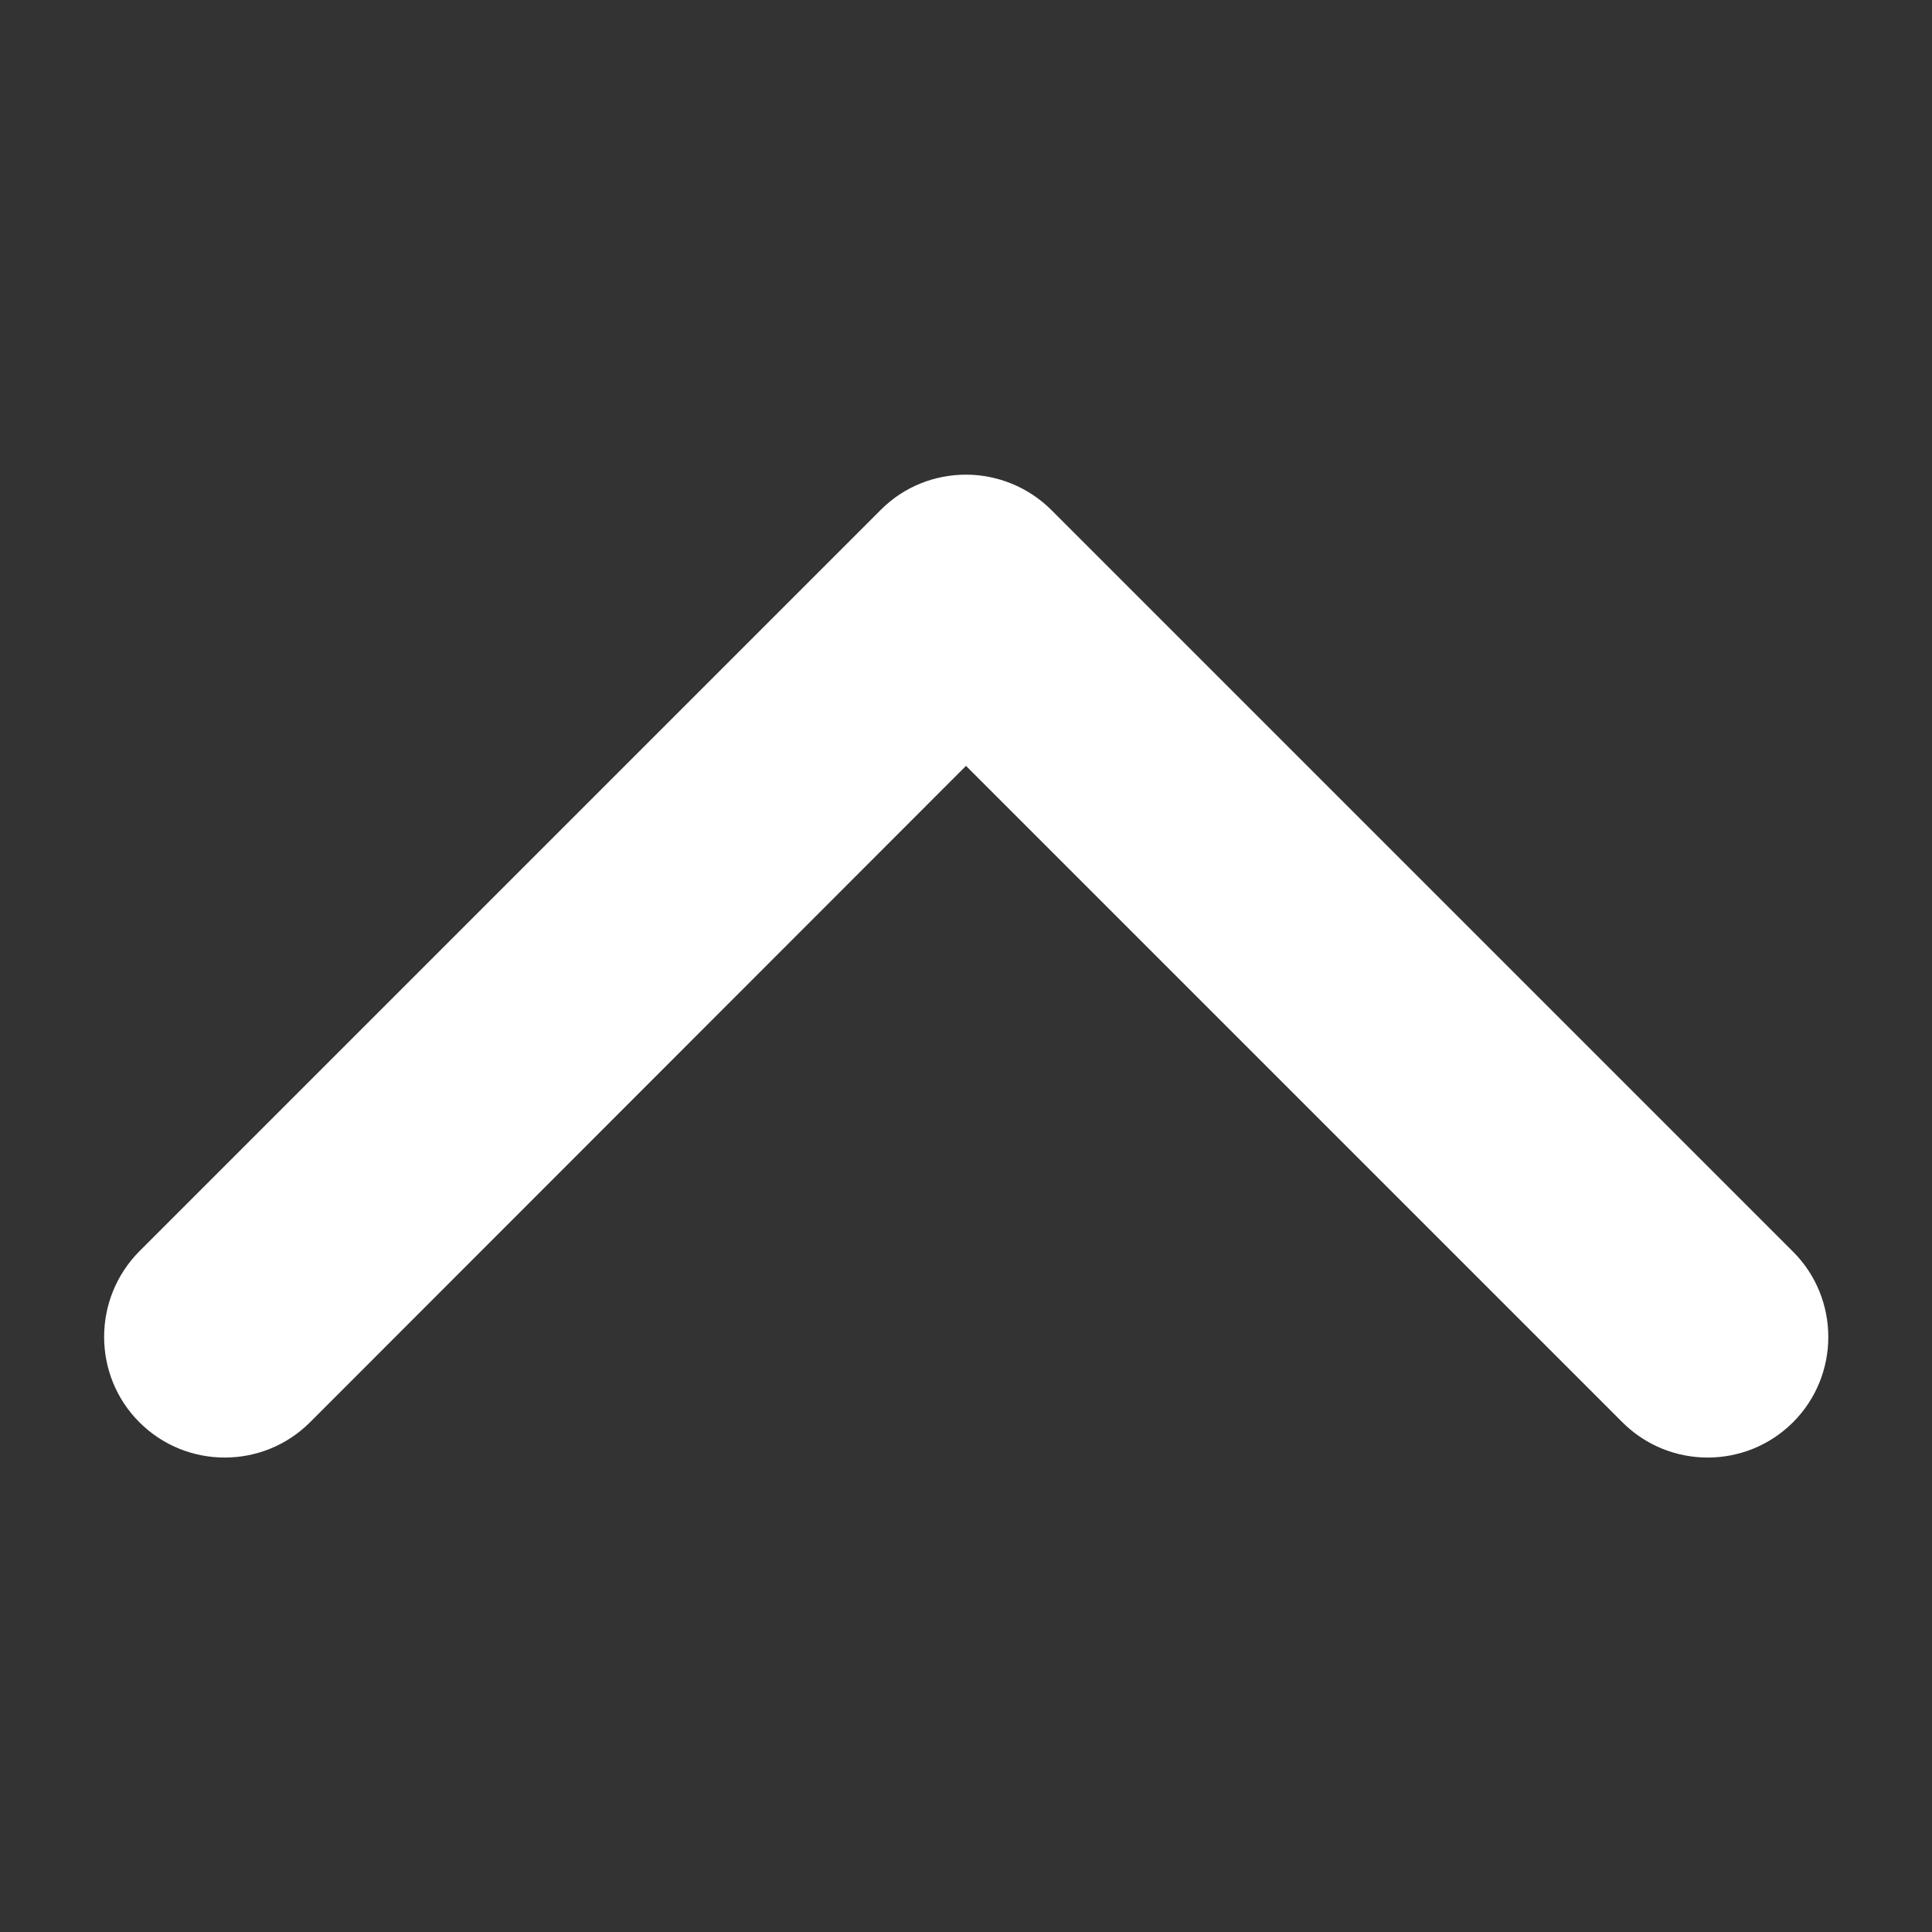
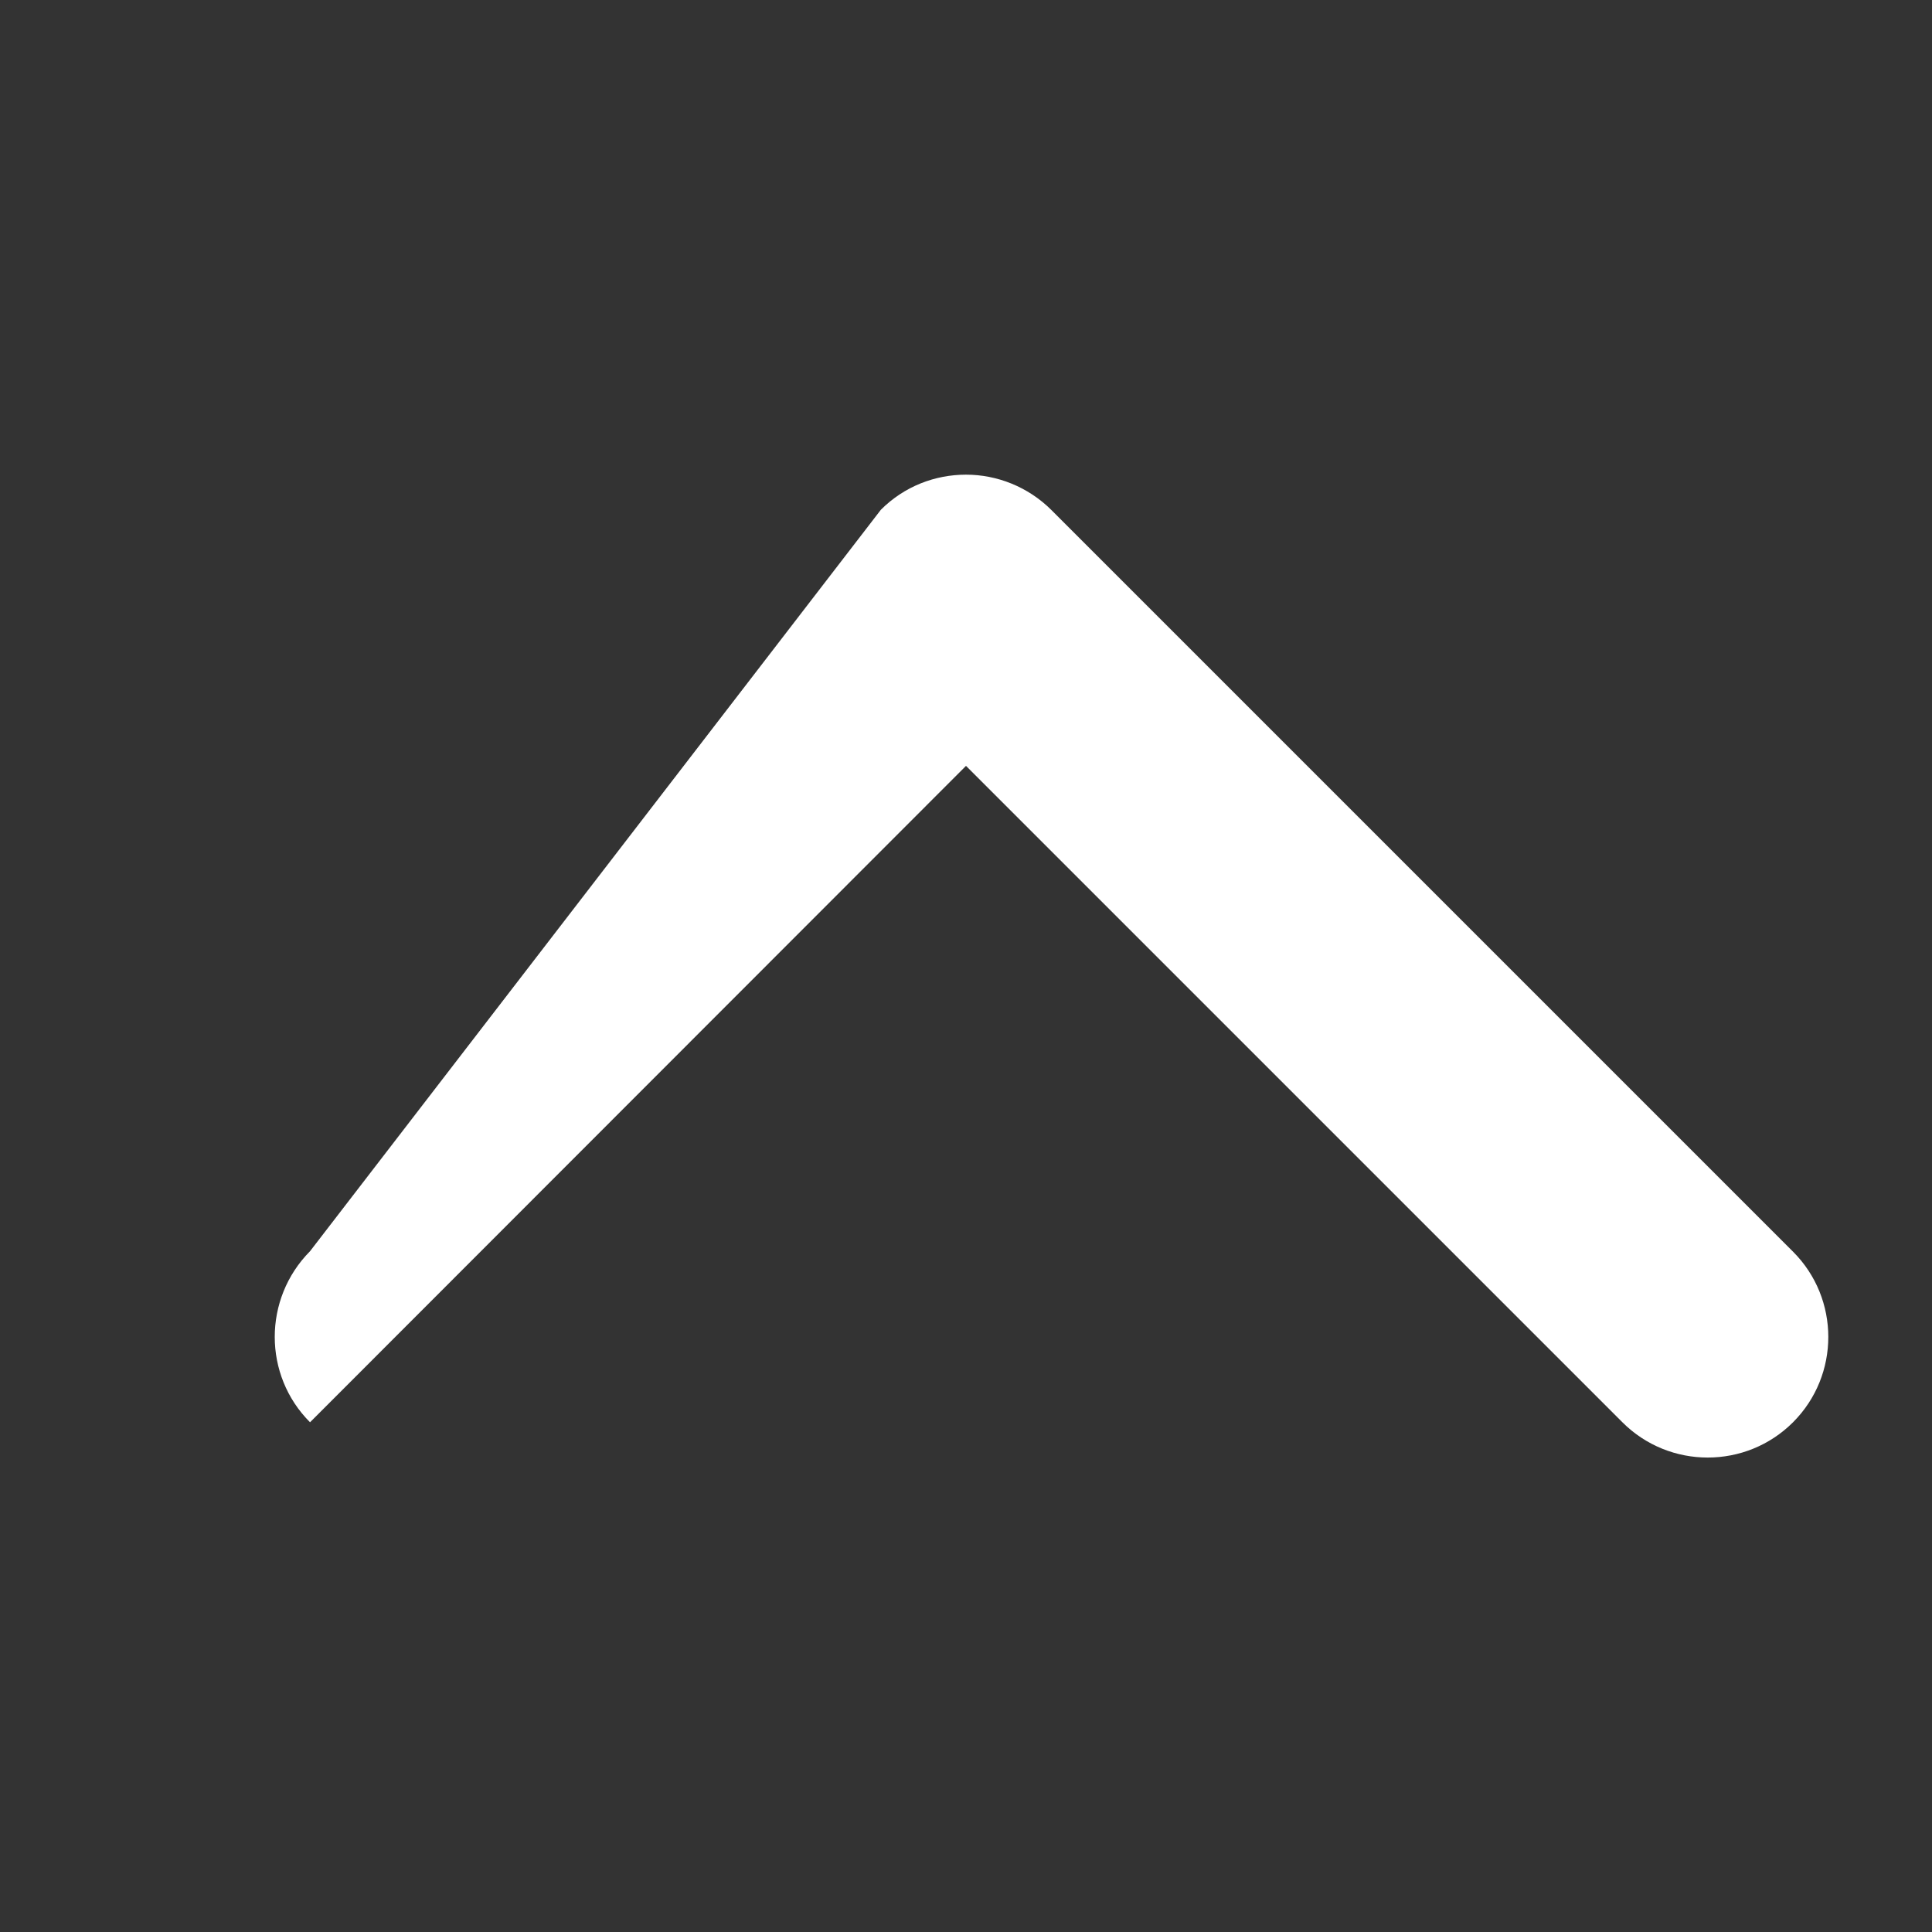
<svg xmlns="http://www.w3.org/2000/svg" version="1.1" id="Capa_1" x="0px" y="0px" viewBox="0 0 451.8 451.8" style="enable-background:new 0 0 451.8 451.8;" xml:space="preserve">
  <rect x="0" y="0" width="451.8" height="451.8" fill="#333333" stroke="none" />
  <style type="text/css">
	.st0{fill:#FFFFFF;}
</style>
  <g>
-     <path class="st0" d="M225.9,111c7.2,0,14.5,2.8,20,8.3l173.4,173.4c11,11,11,28.9,0,39.9c-11,11-28.9,11-39.9,0L225.9,179.1   L72.5,332.6c-11,11-28.9,11-39.9,0c-11-11-11-28.9,0-40L206,119.2C211.5,113.7,218.7,111,225.9,111z" />
+     <path class="st0" d="M225.9,111c7.2,0,14.5,2.8,20,8.3l173.4,173.4c11,11,11,28.9,0,39.9c-11,11-28.9,11-39.9,0L225.9,179.1   L72.5,332.6c-11-11-11-28.9,0-40L206,119.2C211.5,113.7,218.7,111,225.9,111z" />
  </g>
</svg>